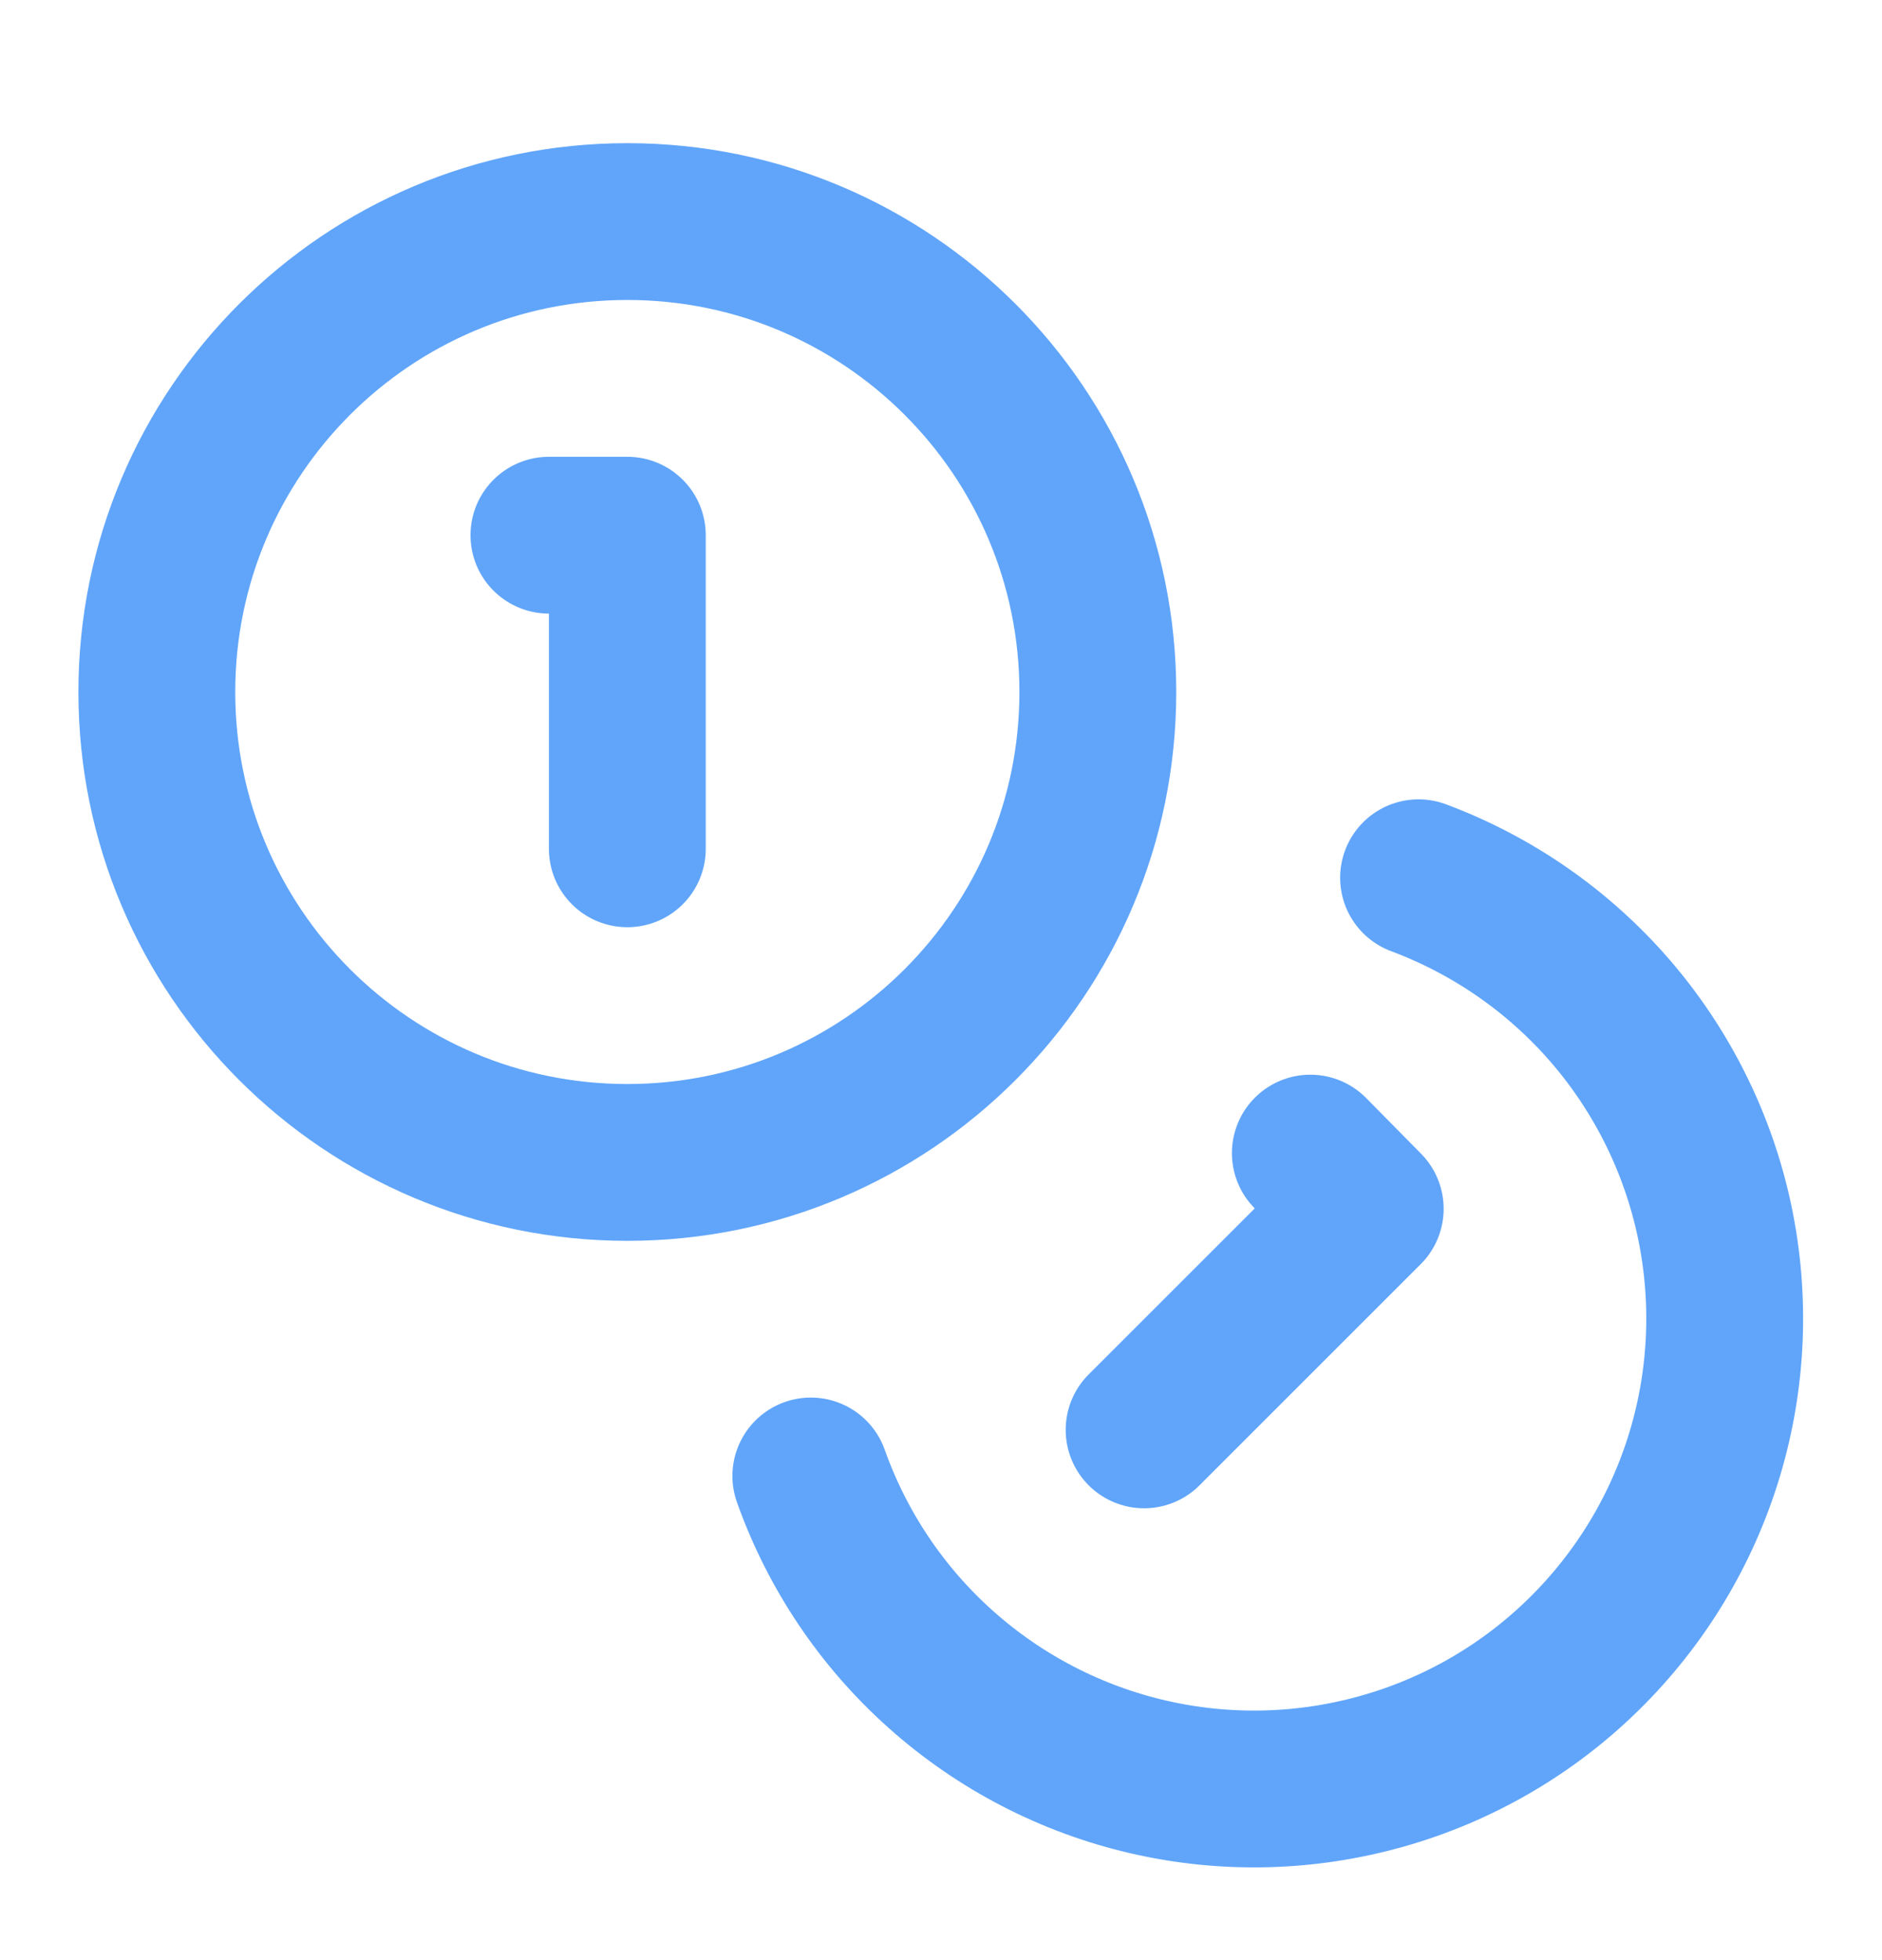
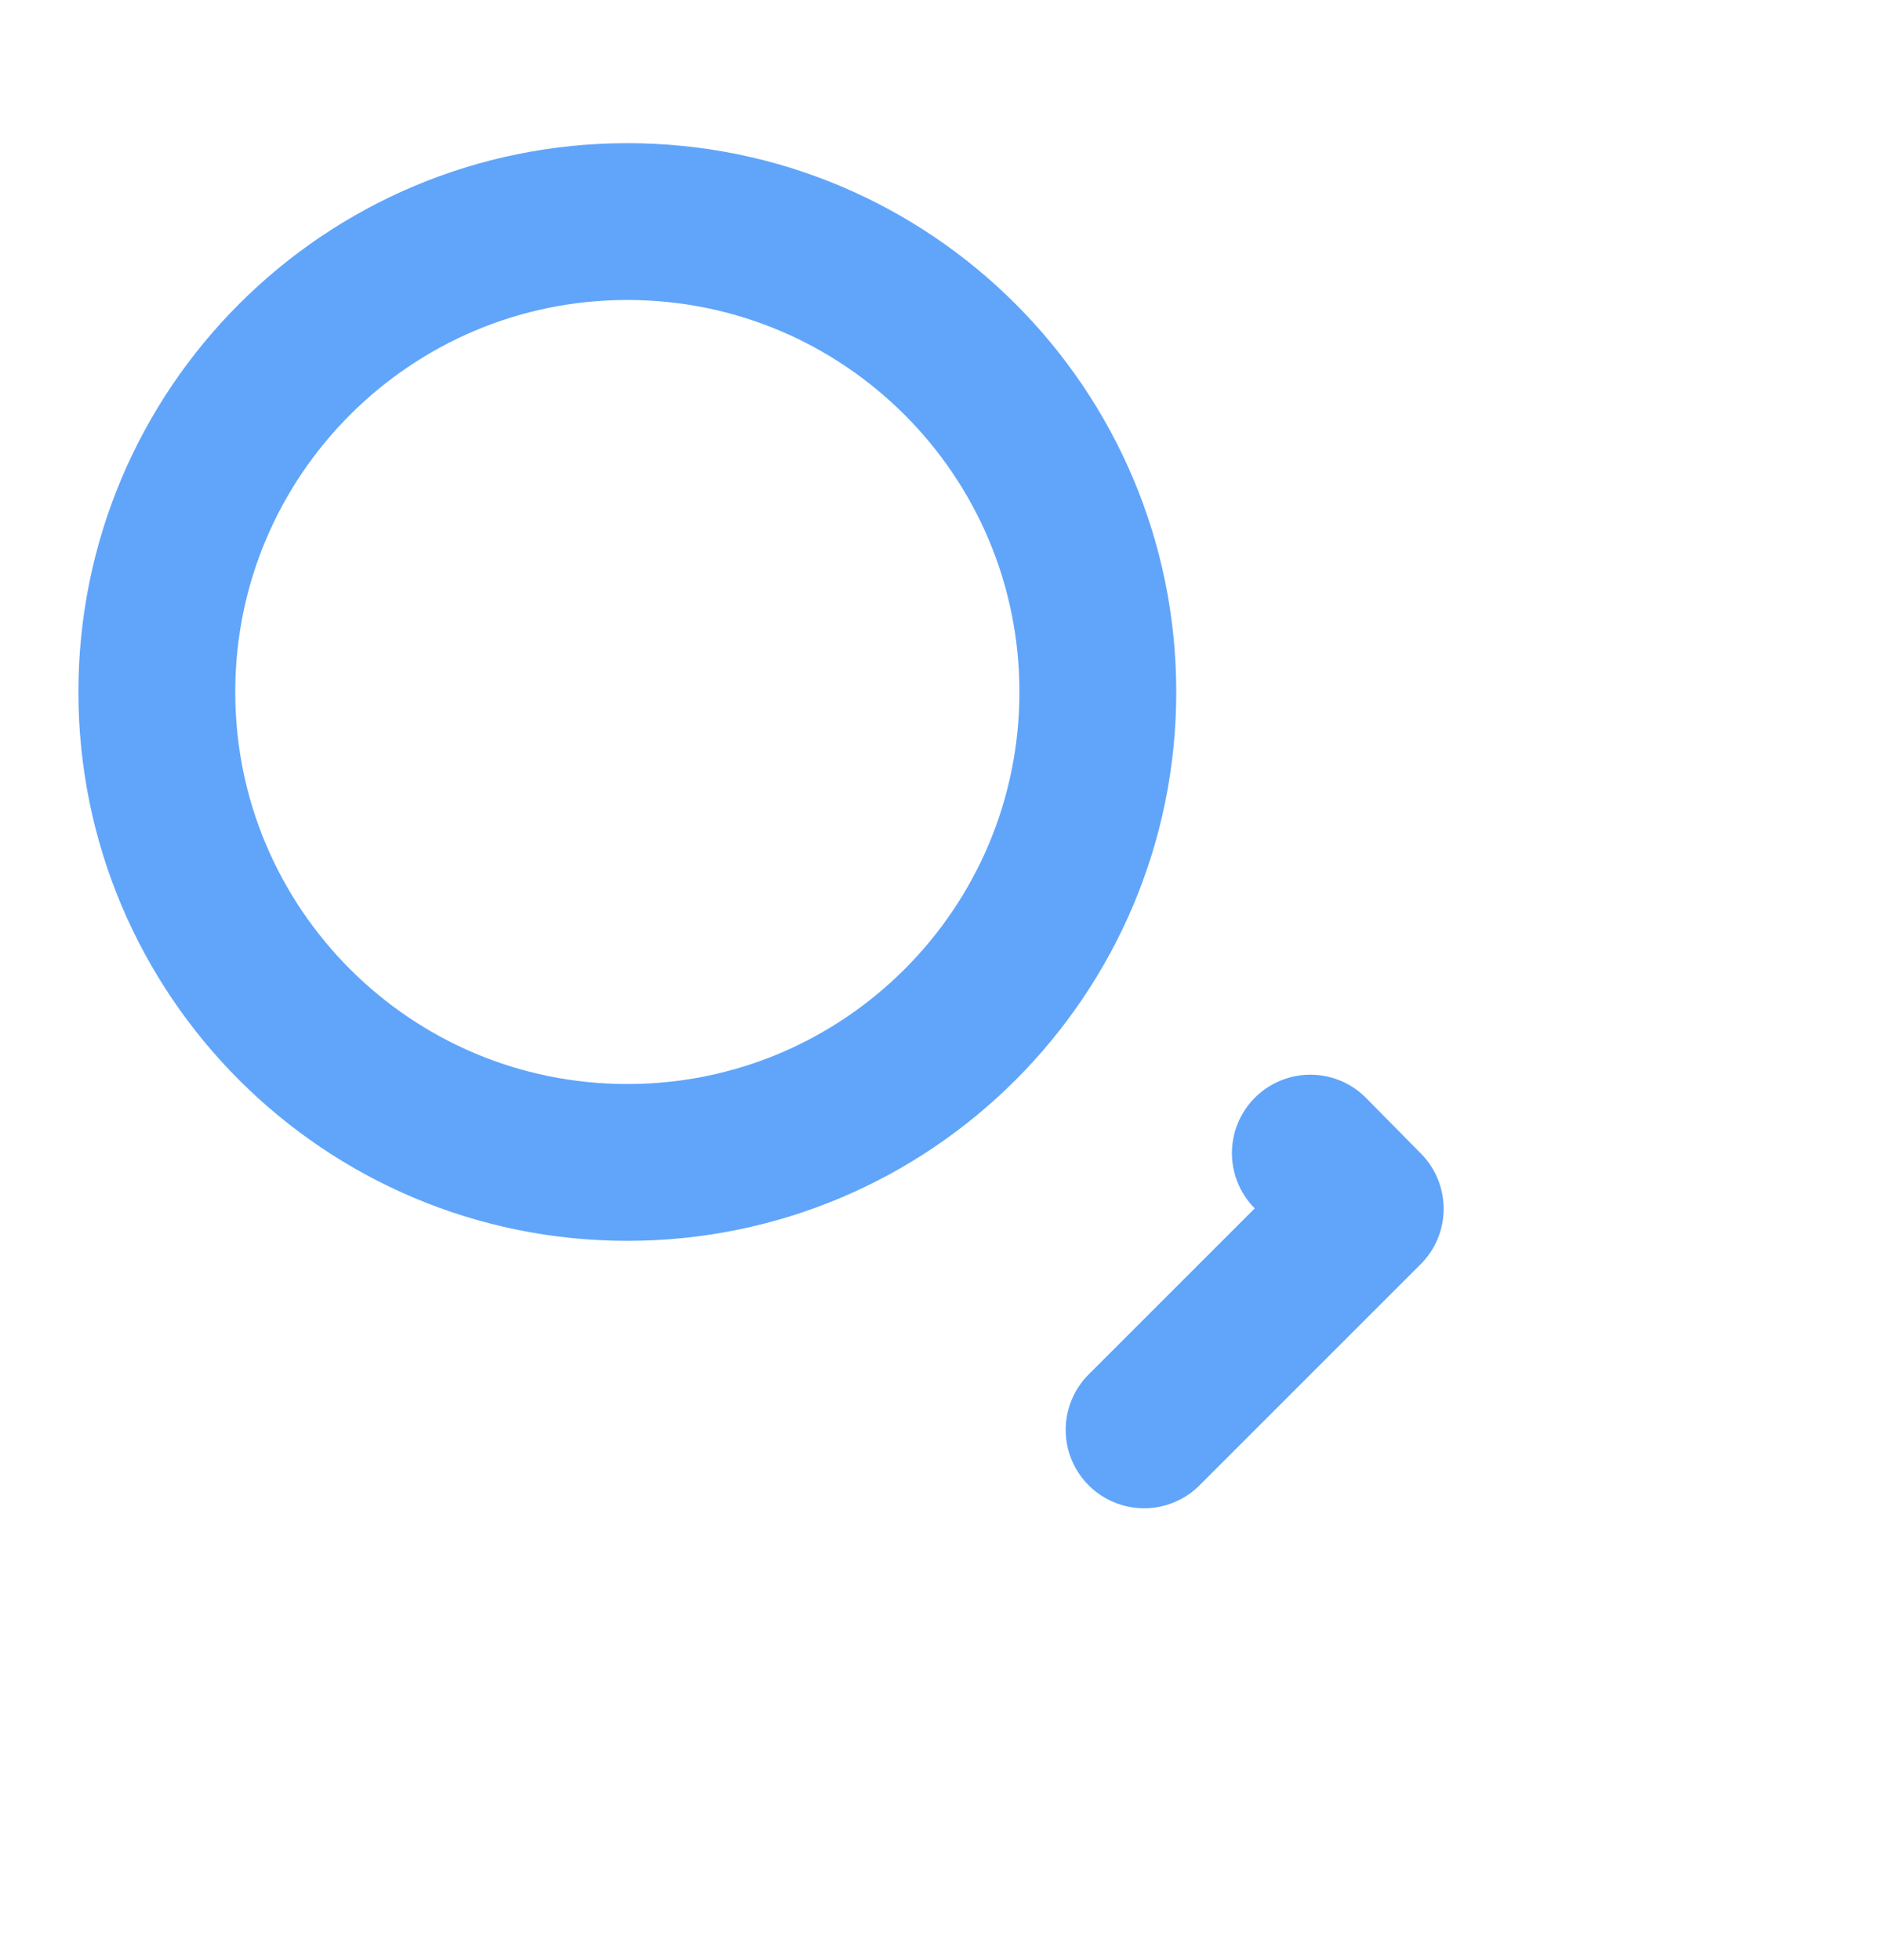
<svg xmlns="http://www.w3.org/2000/svg" width="24" height="25" viewBox="0 0 24 25" fill="none">
  <path d="M8 14.826C11.314 14.826 14 12.14 14 8.826C14 5.512 11.314 2.826 8 2.826C4.686 2.826 2 5.512 2 8.826C2 12.14 4.686 14.826 8 14.826Z" stroke="#60A5FA" stroke-width="2" stroke-linecap="round" stroke-linejoin="round" />
-   <path d="M18.09 11.195C19.035 11.548 19.877 12.133 20.536 12.896C21.195 13.66 21.651 14.578 21.862 15.564C22.072 16.551 22.031 17.575 21.741 18.541C21.451 19.508 20.922 20.385 20.203 21.093C19.485 21.801 18.599 22.316 17.628 22.59C16.657 22.865 15.633 22.891 14.65 22.665C13.666 22.439 12.756 21.968 12.003 21.297C11.249 20.626 10.678 19.776 10.34 18.825" stroke="#60A5FA" stroke-width="2" stroke-linecap="round" stroke-linejoin="round" />
-   <path d="M7 6.826H8V10.826" stroke="#60A5FA" stroke-width="2" stroke-linecap="round" stroke-linejoin="round" />
  <path d="M16.71 14.707L17.41 15.417L14.59 18.237" stroke="#60A5FA" stroke-width="2" stroke-linecap="round" stroke-linejoin="round" />
</svg>